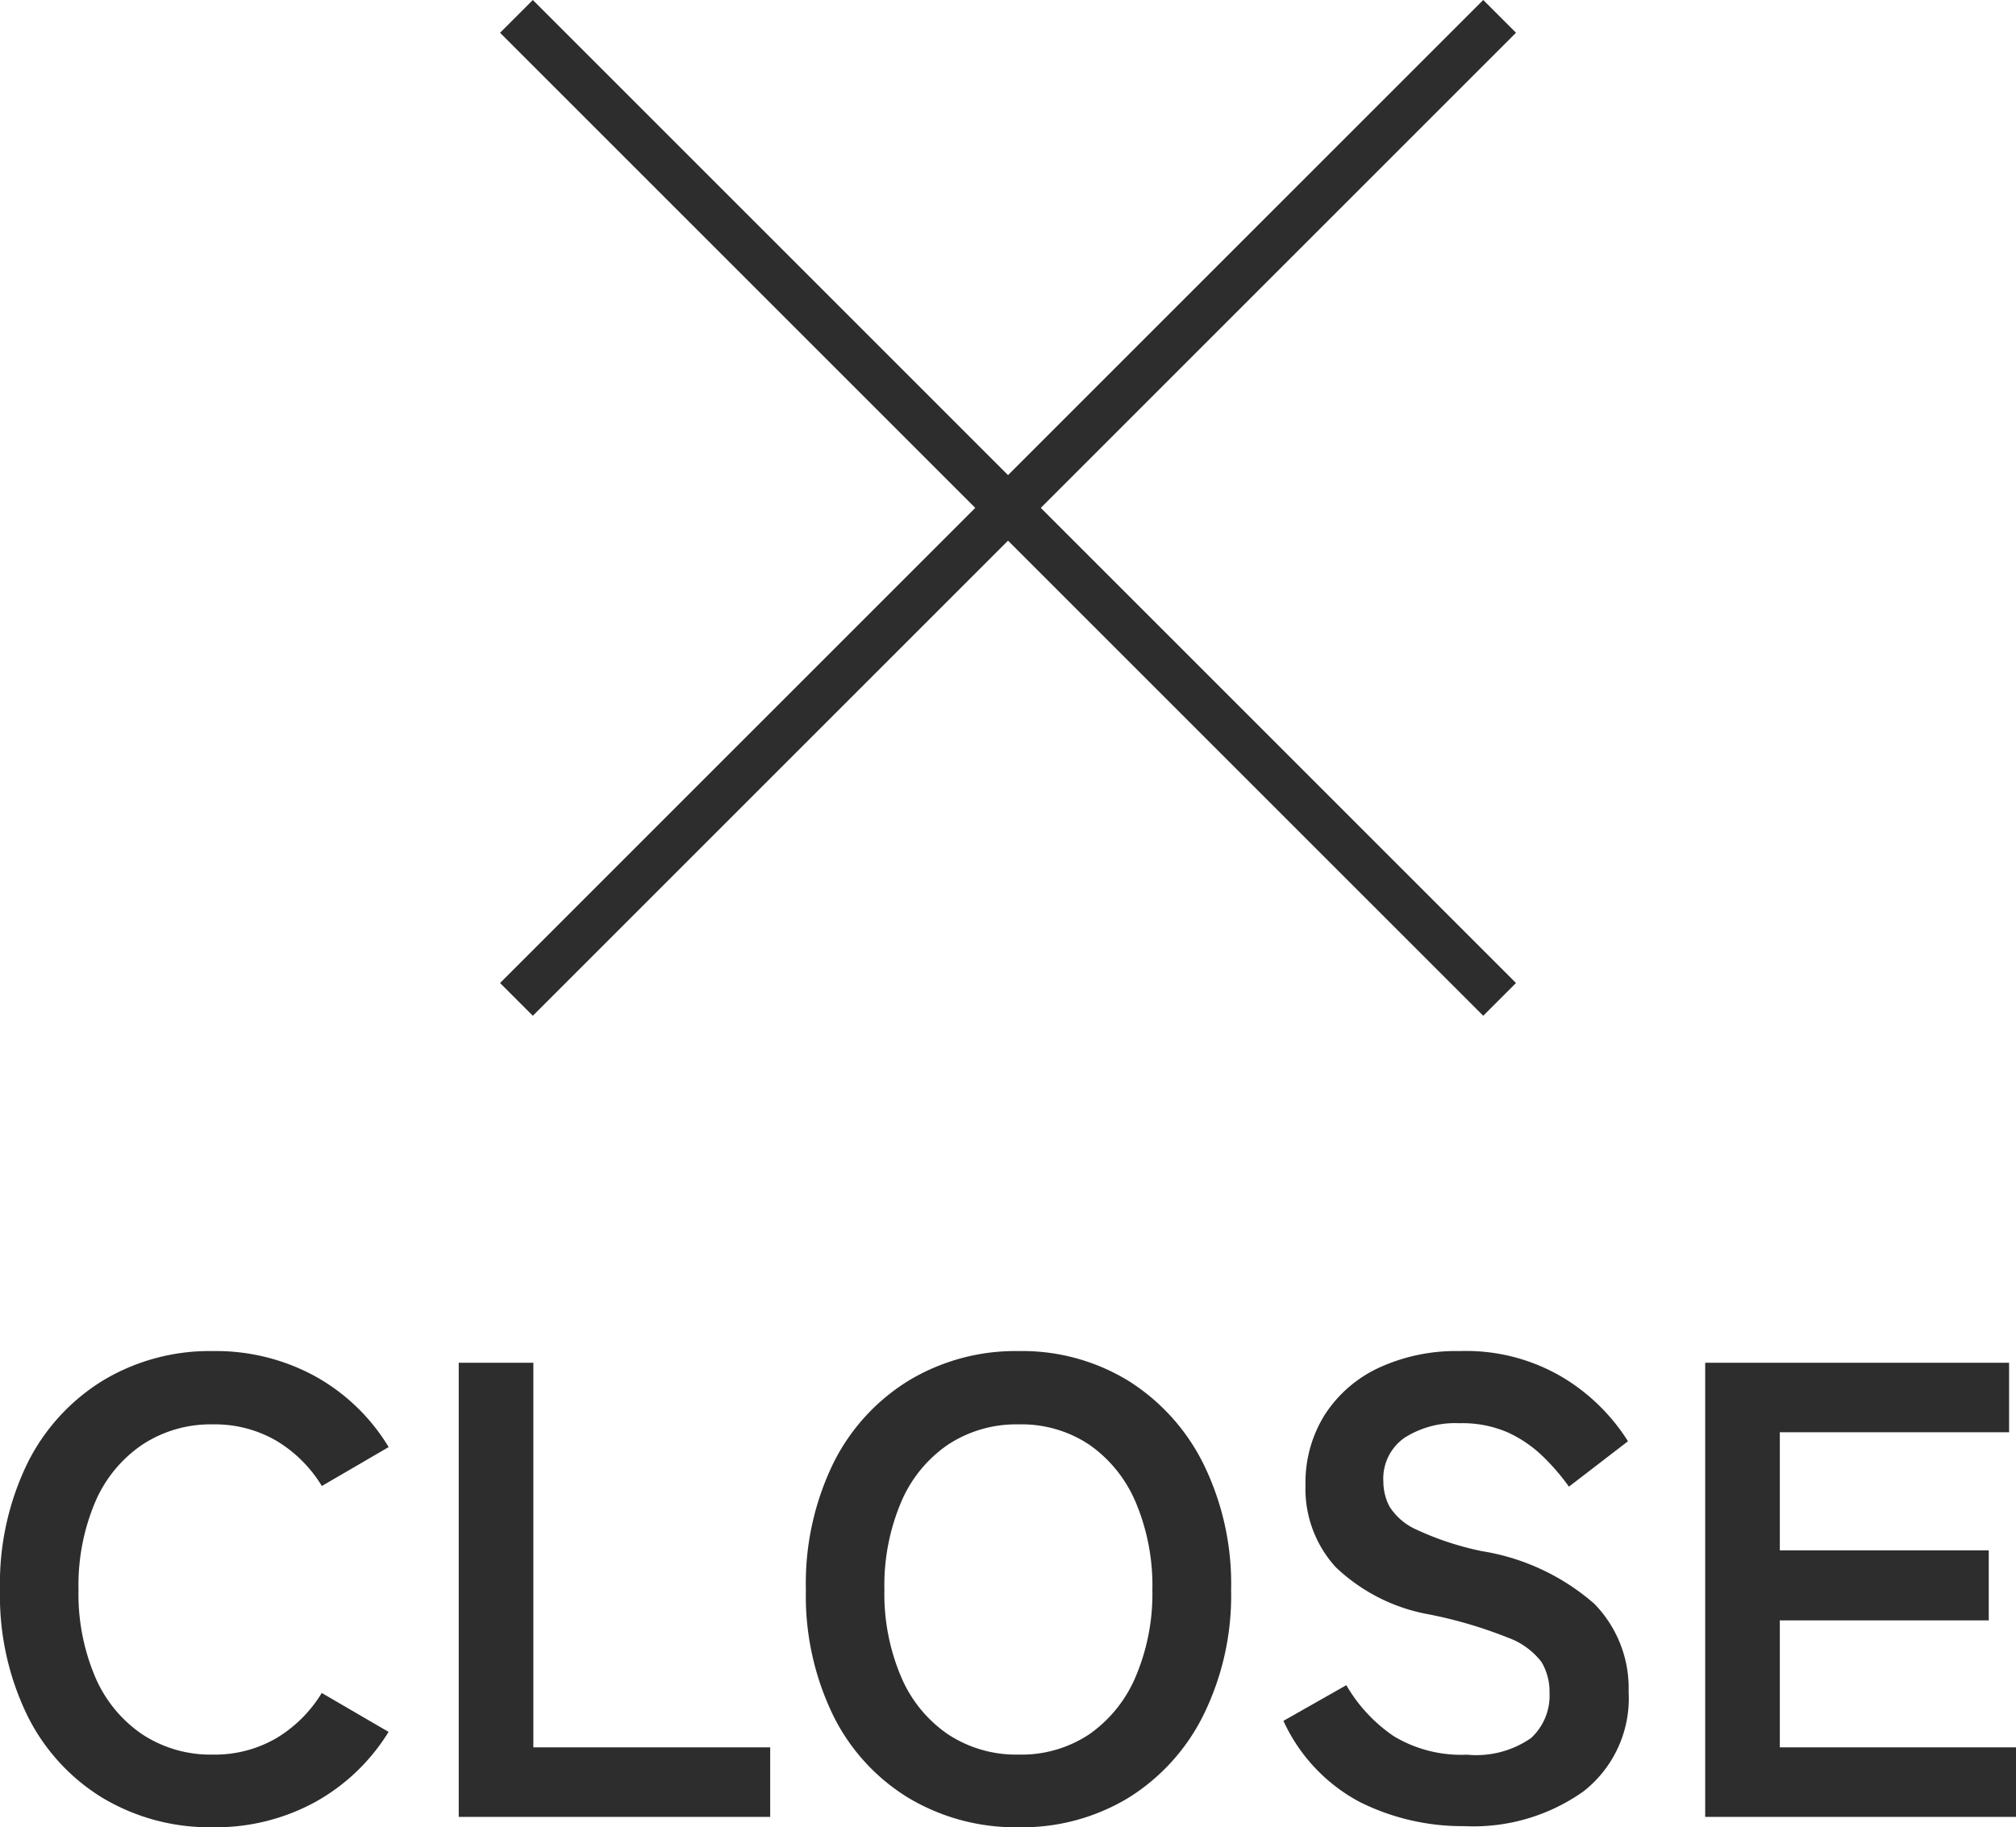
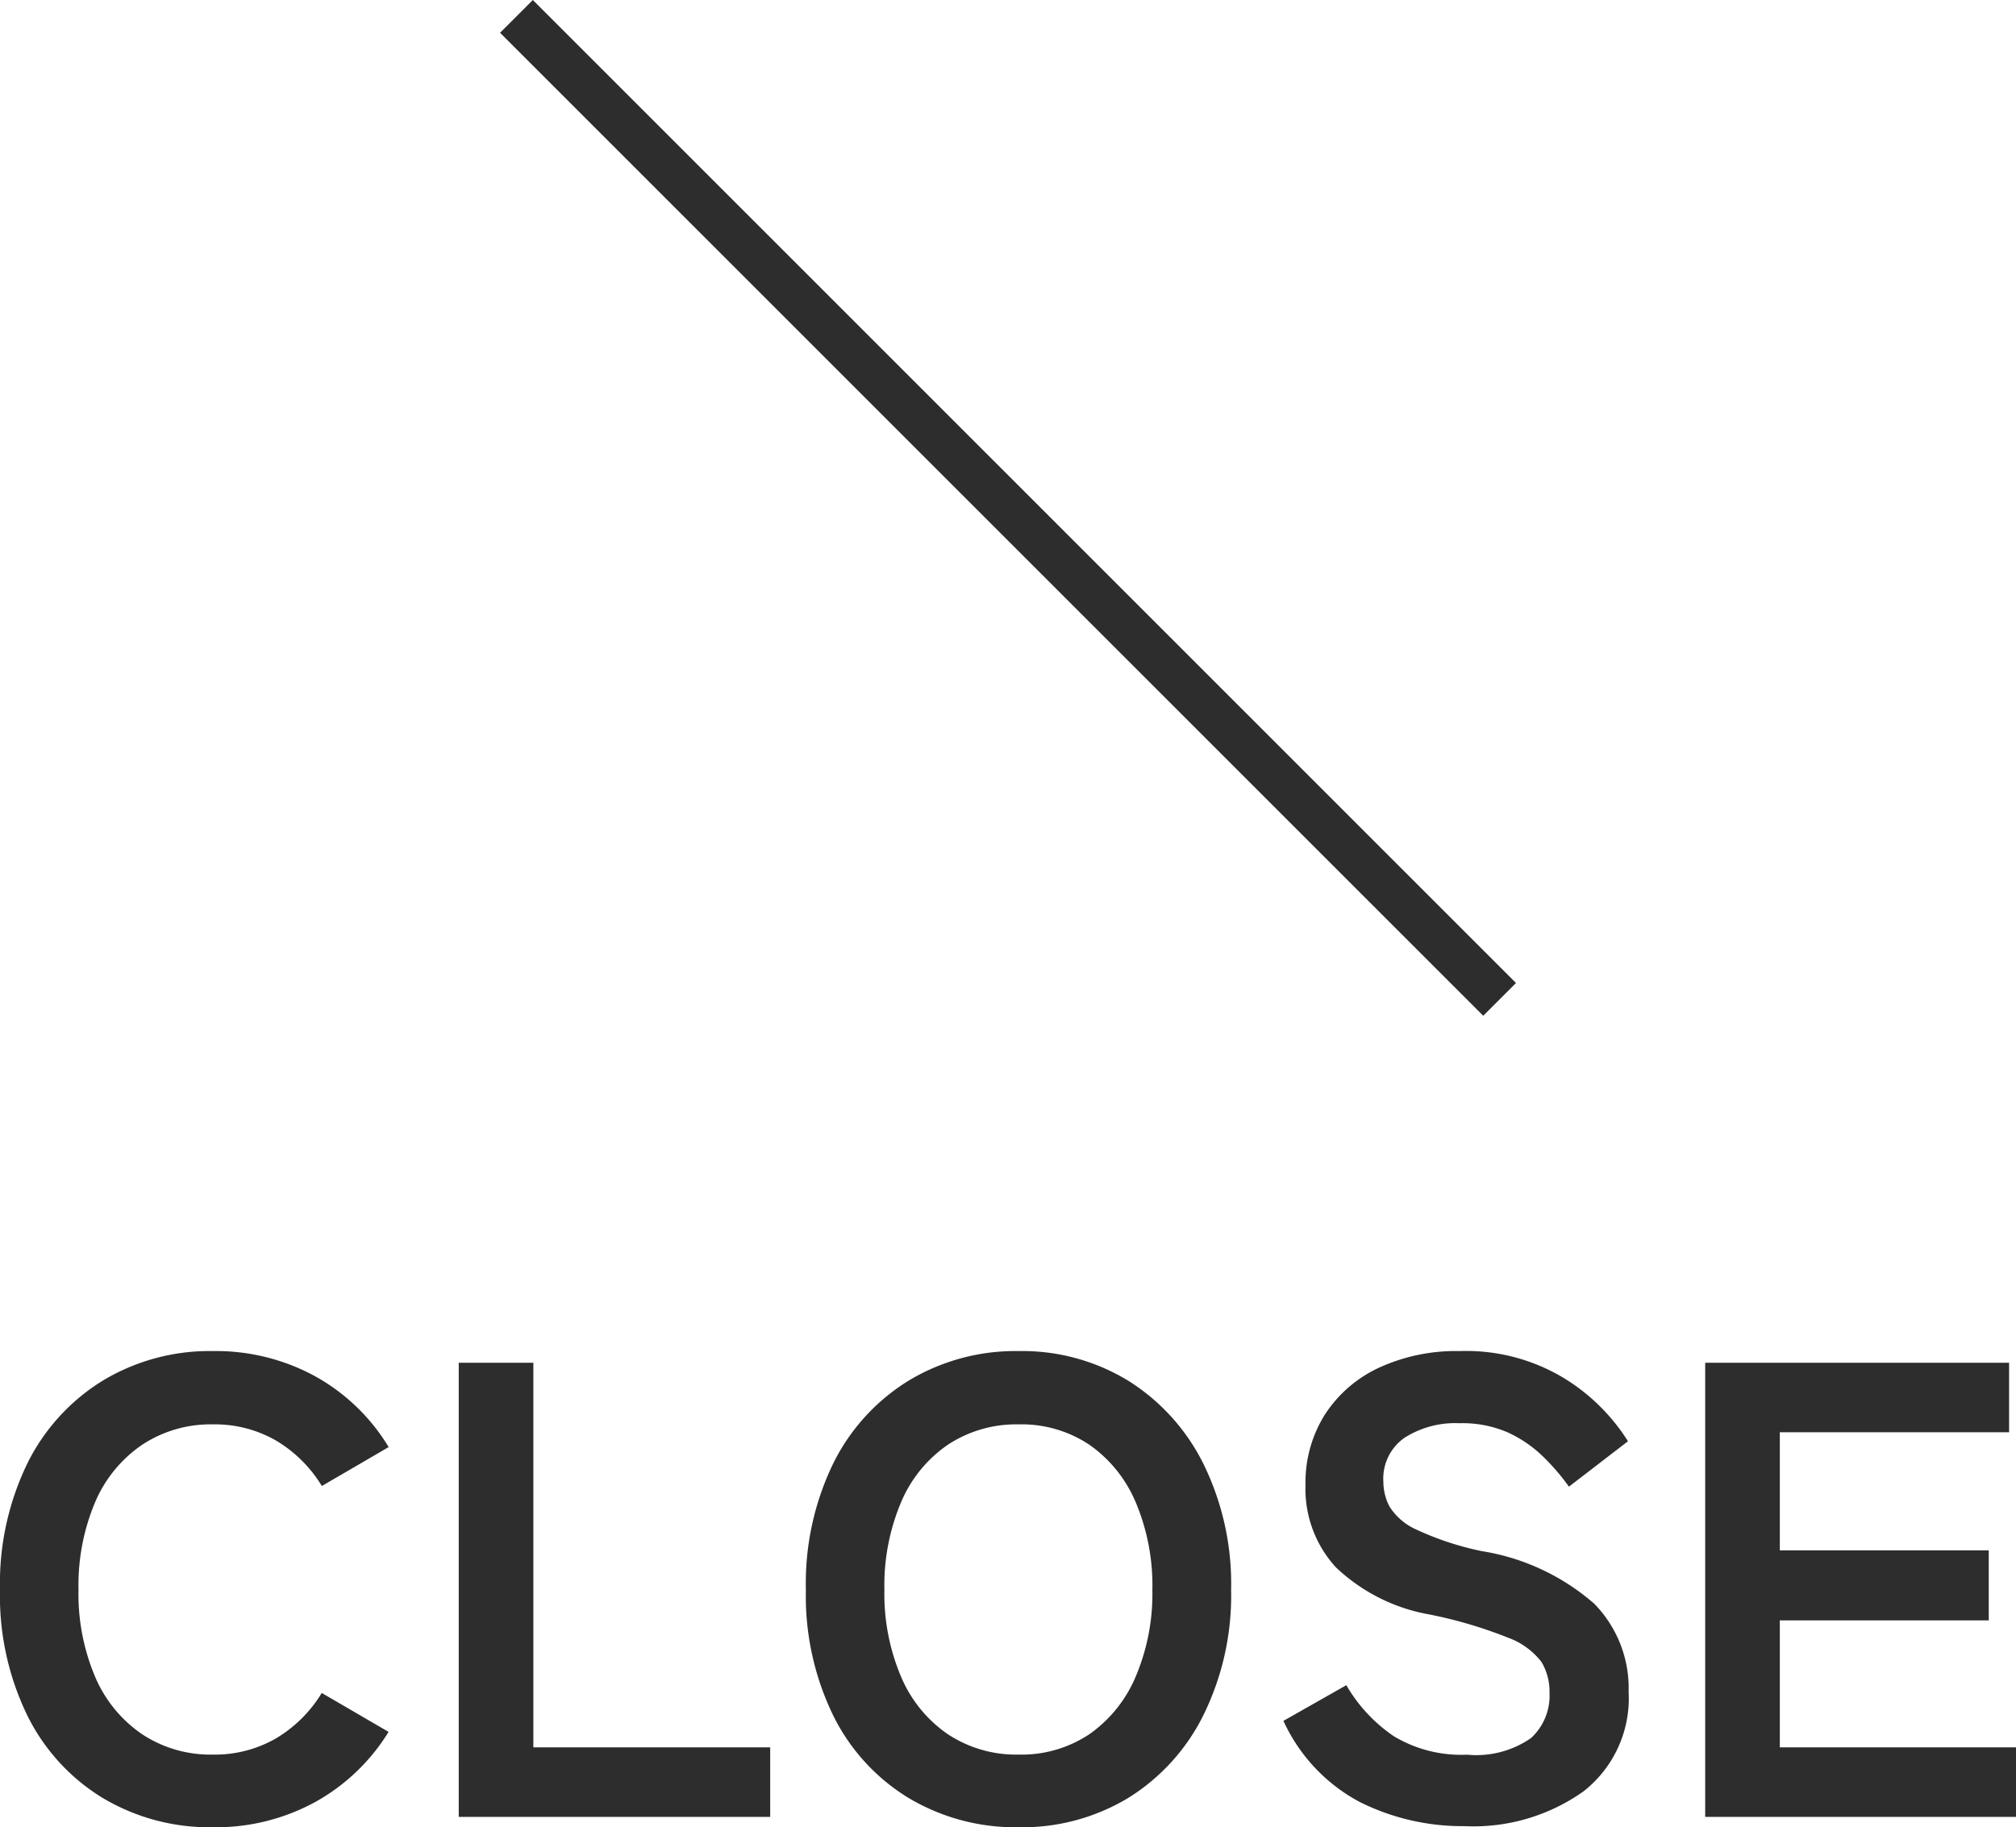
<svg xmlns="http://www.w3.org/2000/svg" width="43.498" height="39.432" viewBox="0 0 43.498 39.432">
  <g id="グループ_6117" data-name="グループ 6117" transform="translate(-1307.671 -253.186)">
    <path id="パス_1684" data-name="パス 1684" d="M-17.157.224a4.5,4.5,0,0,1-2.373-.63,4.321,4.321,0,0,1-1.631-1.785A5.9,5.9,0,0,1-21.749-4.9a5.93,5.93,0,0,1,.588-2.723A4.369,4.369,0,0,1-19.53-9.415a4.461,4.461,0,0,1,2.373-.637,4.467,4.467,0,0,1,2.212.546A4.274,4.274,0,0,1-13.363-7.98l-1.442.84a2.872,2.872,0,0,0-.987-.98,2.641,2.641,0,0,0-1.365-.35,2.676,2.676,0,0,0-1.526.441A2.843,2.843,0,0,0-19.7-6.783,4.611,4.611,0,0,0-20.055-4.9,4.573,4.573,0,0,0-19.7-3.031a2.843,2.843,0,0,0,1.015,1.246,2.676,2.676,0,0,0,1.526.441,2.641,2.641,0,0,0,1.365-.35,2.872,2.872,0,0,0,.987-.98l1.442.84A4.31,4.31,0,0,1-14.945-.322,4.467,4.467,0,0,1-17.157.224ZM-11.851,0V-9.8h1.61v8.3h5.11V0ZM.231.224a4.5,4.5,0,0,1-2.373-.63A4.321,4.321,0,0,1-3.773-2.191,5.9,5.9,0,0,1-4.361-4.9a5.93,5.93,0,0,1,.588-2.723A4.369,4.369,0,0,1-2.142-9.415a4.461,4.461,0,0,1,2.373-.637,4.389,4.389,0,0,1,2.359.637A4.45,4.45,0,0,1,4.214-7.623a5.872,5.872,0,0,1,.6,2.723,5.84,5.84,0,0,1-.6,2.709A4.4,4.4,0,0,1,2.59-.406,4.426,4.426,0,0,1,.231.224Zm0-1.568a2.634,2.634,0,0,0,1.526-.441,2.881,2.881,0,0,0,1-1.246A4.573,4.573,0,0,0,3.115-4.9a4.611,4.611,0,0,0-.357-1.883,2.881,2.881,0,0,0-1-1.246A2.634,2.634,0,0,0,.231-8.47,2.676,2.676,0,0,0-1.3-8.029,2.843,2.843,0,0,0-2.31-6.783,4.611,4.611,0,0,0-2.667-4.9,4.573,4.573,0,0,0-2.31-3.031,2.843,2.843,0,0,0-1.3-1.785,2.676,2.676,0,0,0,.231-1.344ZM9.849.2A4.956,4.956,0,0,1,7.588-.322a3.741,3.741,0,0,1-1.645-1.75L7.3-2.842a3.368,3.368,0,0,0,1.022,1.1,2.819,2.819,0,0,0,1.582.4A2.073,2.073,0,0,0,11.284-1.7a1.24,1.24,0,0,0,.4-.973,1.243,1.243,0,0,0-.175-.672,1.606,1.606,0,0,0-.728-.525,9.569,9.569,0,0,0-1.7-.5A3.908,3.908,0,0,1,7.07-5.39a2.508,2.508,0,0,1-.651-1.778,2.749,2.749,0,0,1,.413-1.505A2.776,2.776,0,0,1,7.994-9.688a3.978,3.978,0,0,1,1.757-.364,4.081,4.081,0,0,1,2.24.581,4.261,4.261,0,0,1,1.386,1.365l-1.274.98a4.772,4.772,0,0,0-.56-.651,2.716,2.716,0,0,0-.756-.518,2.464,2.464,0,0,0-1.05-.2,2.036,2.036,0,0,0-1.183.315,1.073,1.073,0,0,0-.455.945,1.165,1.165,0,0,0,.133.539,1.323,1.323,0,0,0,.588.5,6.373,6.373,0,0,0,1.407.462,4.847,4.847,0,0,1,2.422,1.134,2.607,2.607,0,0,1,.742,1.9,2.55,2.55,0,0,1-.973,2.149A4.1,4.1,0,0,1,9.849.2ZM15.043,0V-9.8H21.6v1.5H16.653v2.548h4.508v1.512H16.653V-1.5h5.1V0Z" transform="translate(1329.42 292.394)" fill="#2d2d2d" />
    <g id="グループ_2272" data-name="グループ 2272" transform="translate(-5522.444 13455.223) rotate(45)">
      <line id="線_101" data-name="線 101" x2="30" transform="translate(-4497.5 -14172.5)" fill="none" stroke="#2d2d2d" stroke-width="1" />
-       <line id="線_102" data-name="線 102" x2="30" transform="translate(-4482.5 -14187.5) rotate(90)" fill="none" stroke="#2d2d2d" stroke-width="1" />
    </g>
  </g>
</svg>